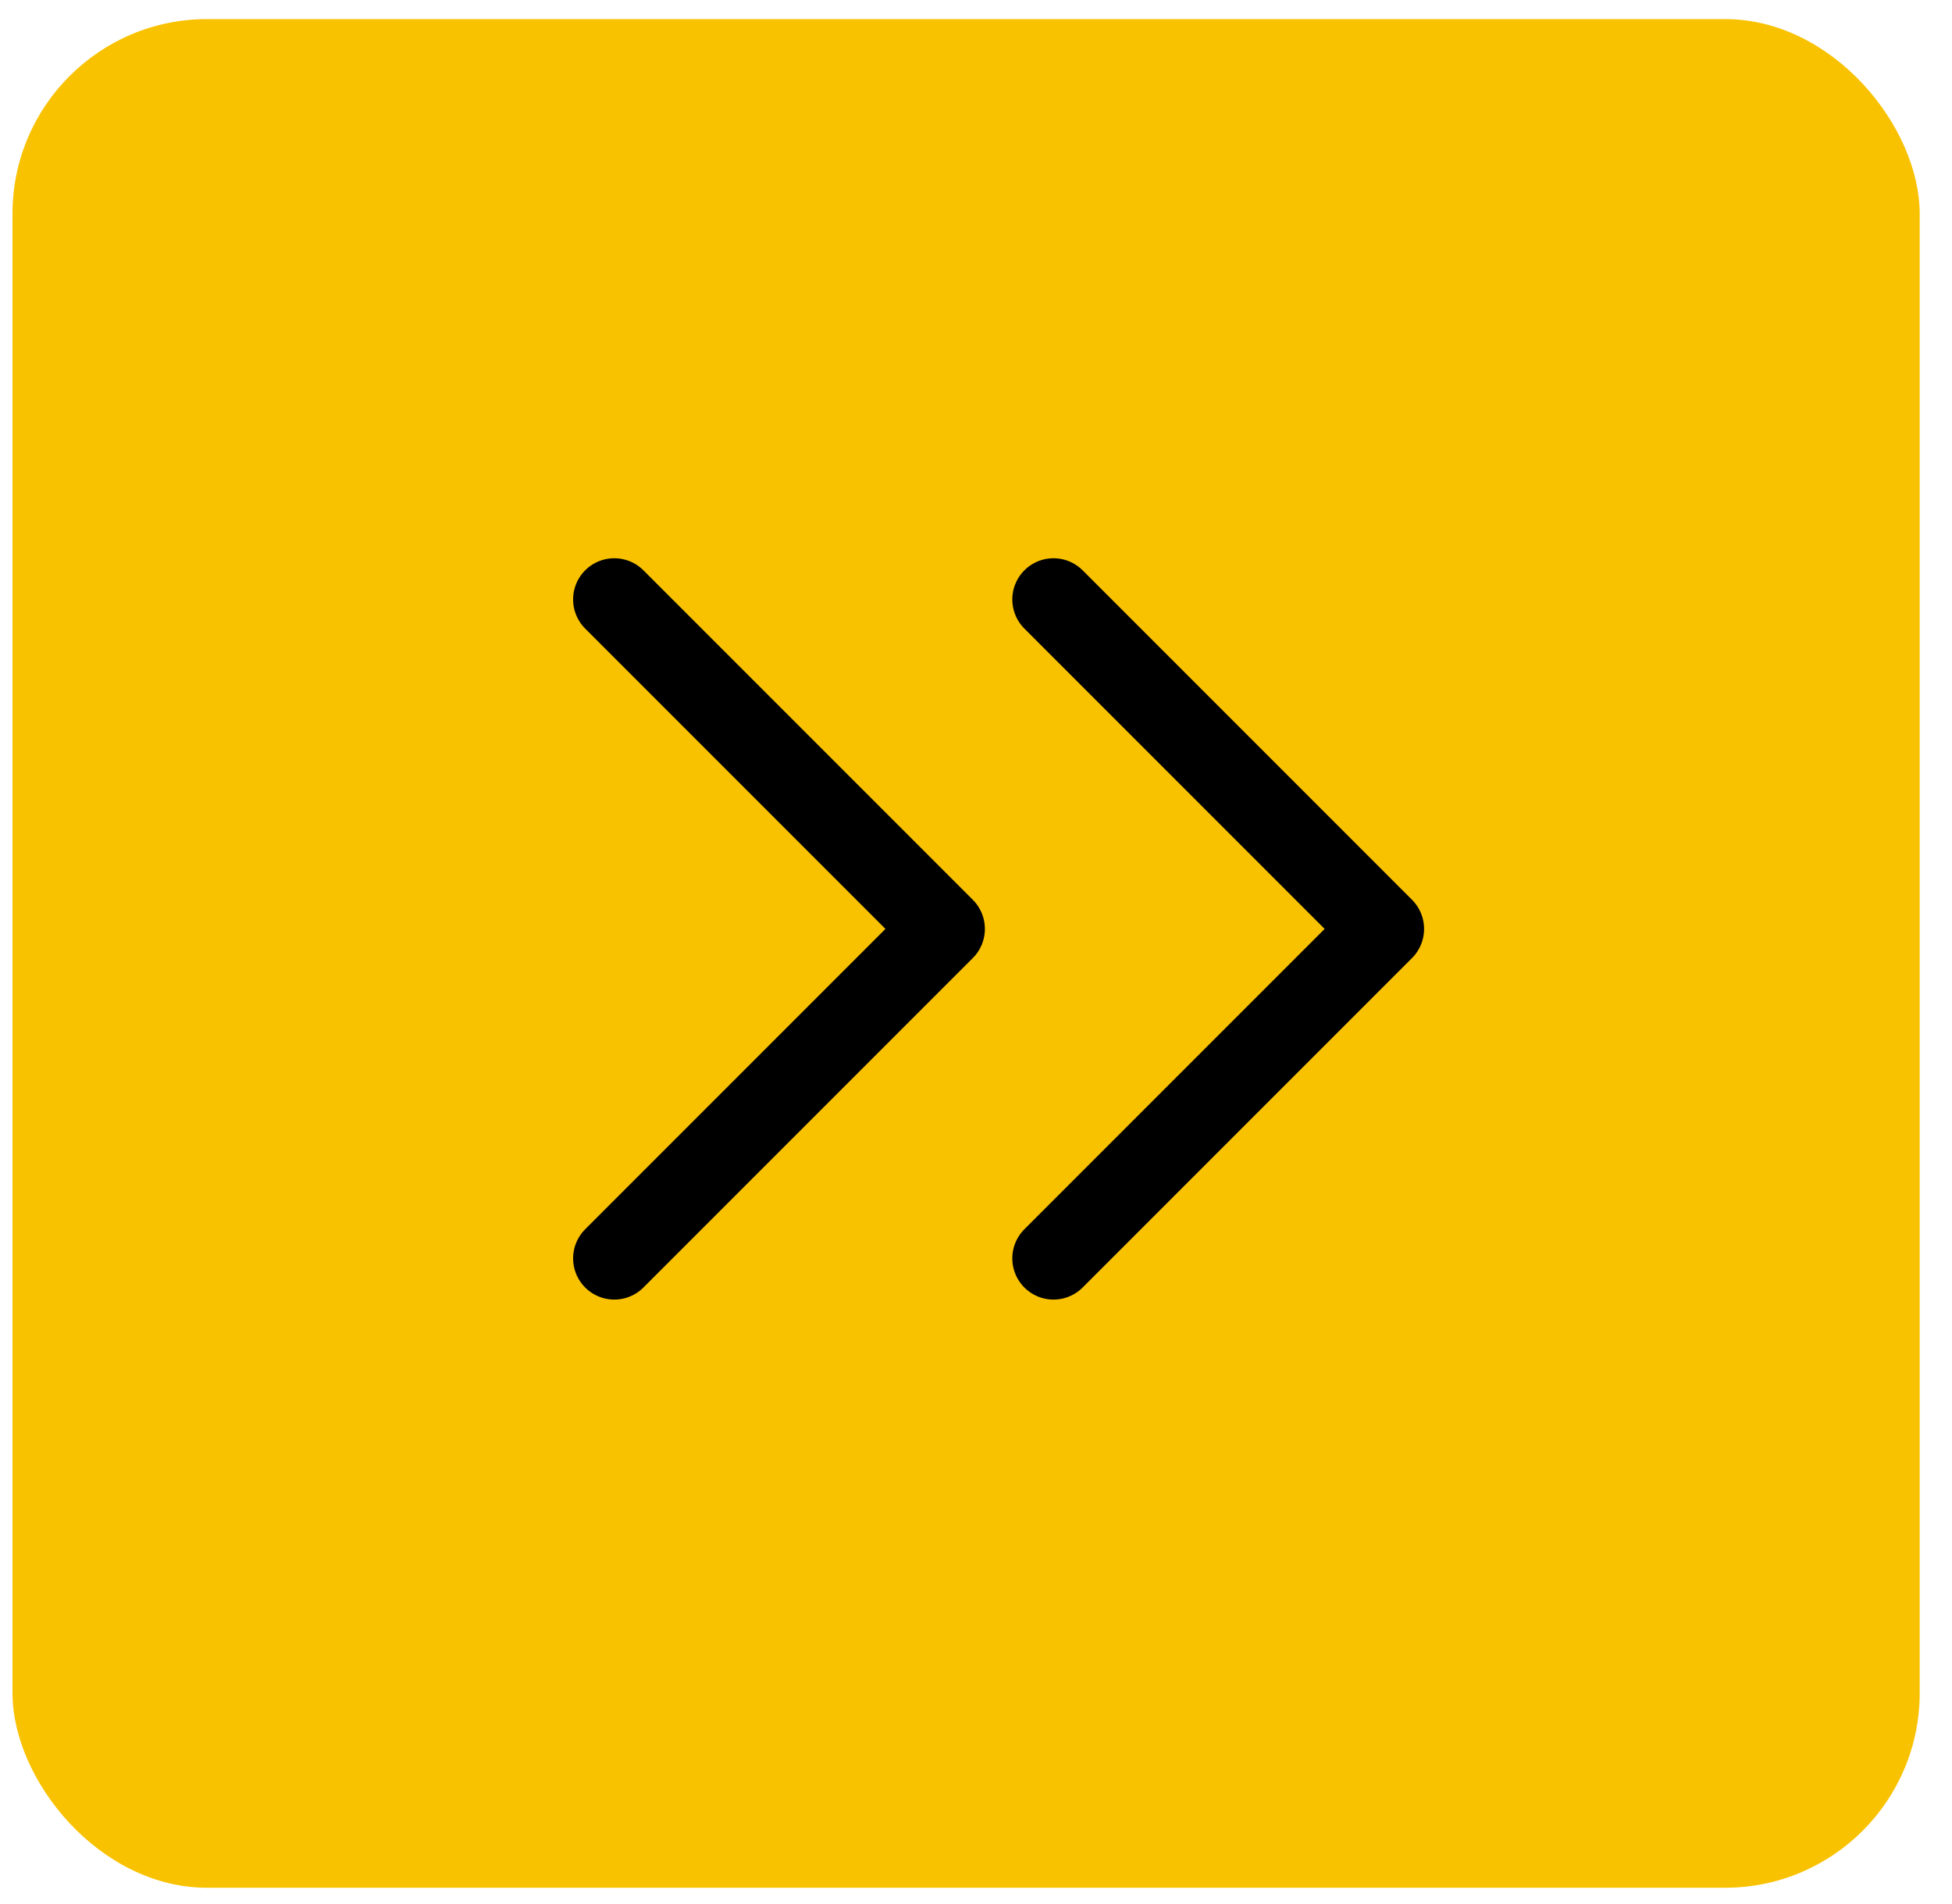
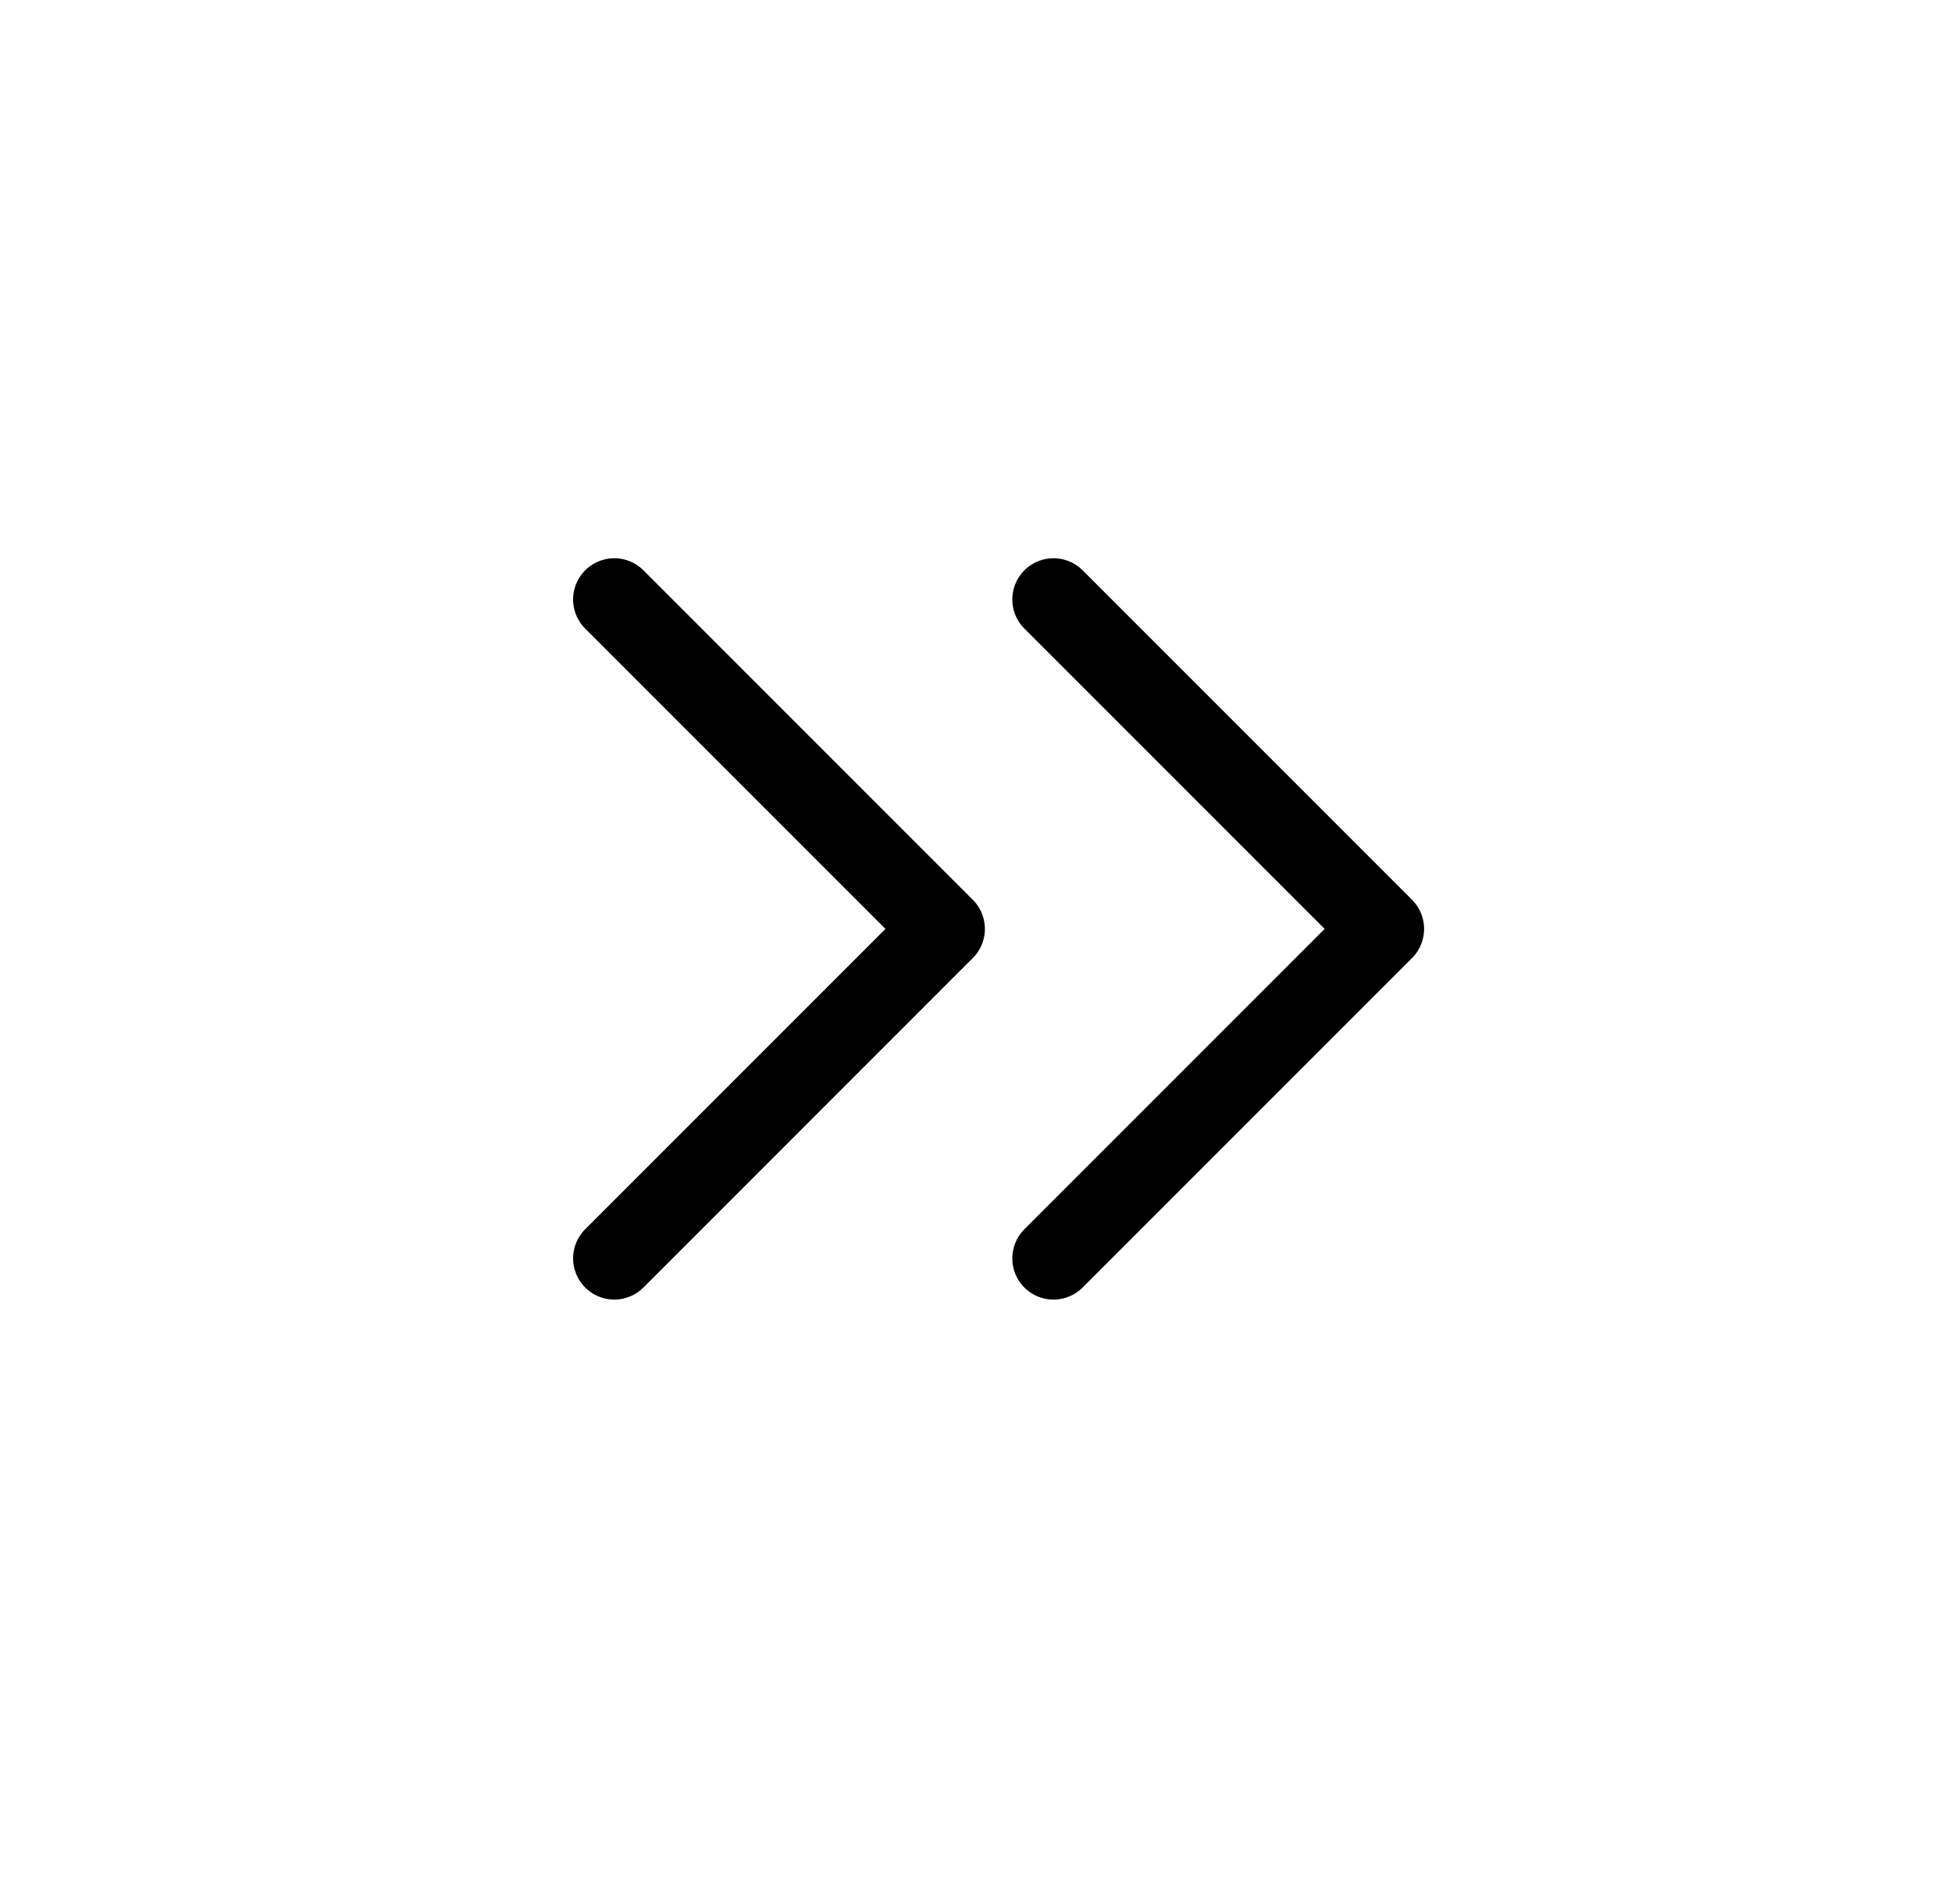
<svg xmlns="http://www.w3.org/2000/svg" width="40" height="39" viewBox="0 0 40 39" fill="none">
  <g style="mix-blend-mode:darken">
-     <rect x="0.256" y="0.391" width="39.082" height="38.284" rx="3.988" fill="#F9C200" />
-   </g>
+     </g>
  <path d="M21.588 25.781L28.338 19.031L21.588 12.281M12.588 25.781L19.338 19.031L12.588 12.281" stroke="black" stroke-width="1.688" stroke-linecap="round" stroke-linejoin="round" />
</svg>